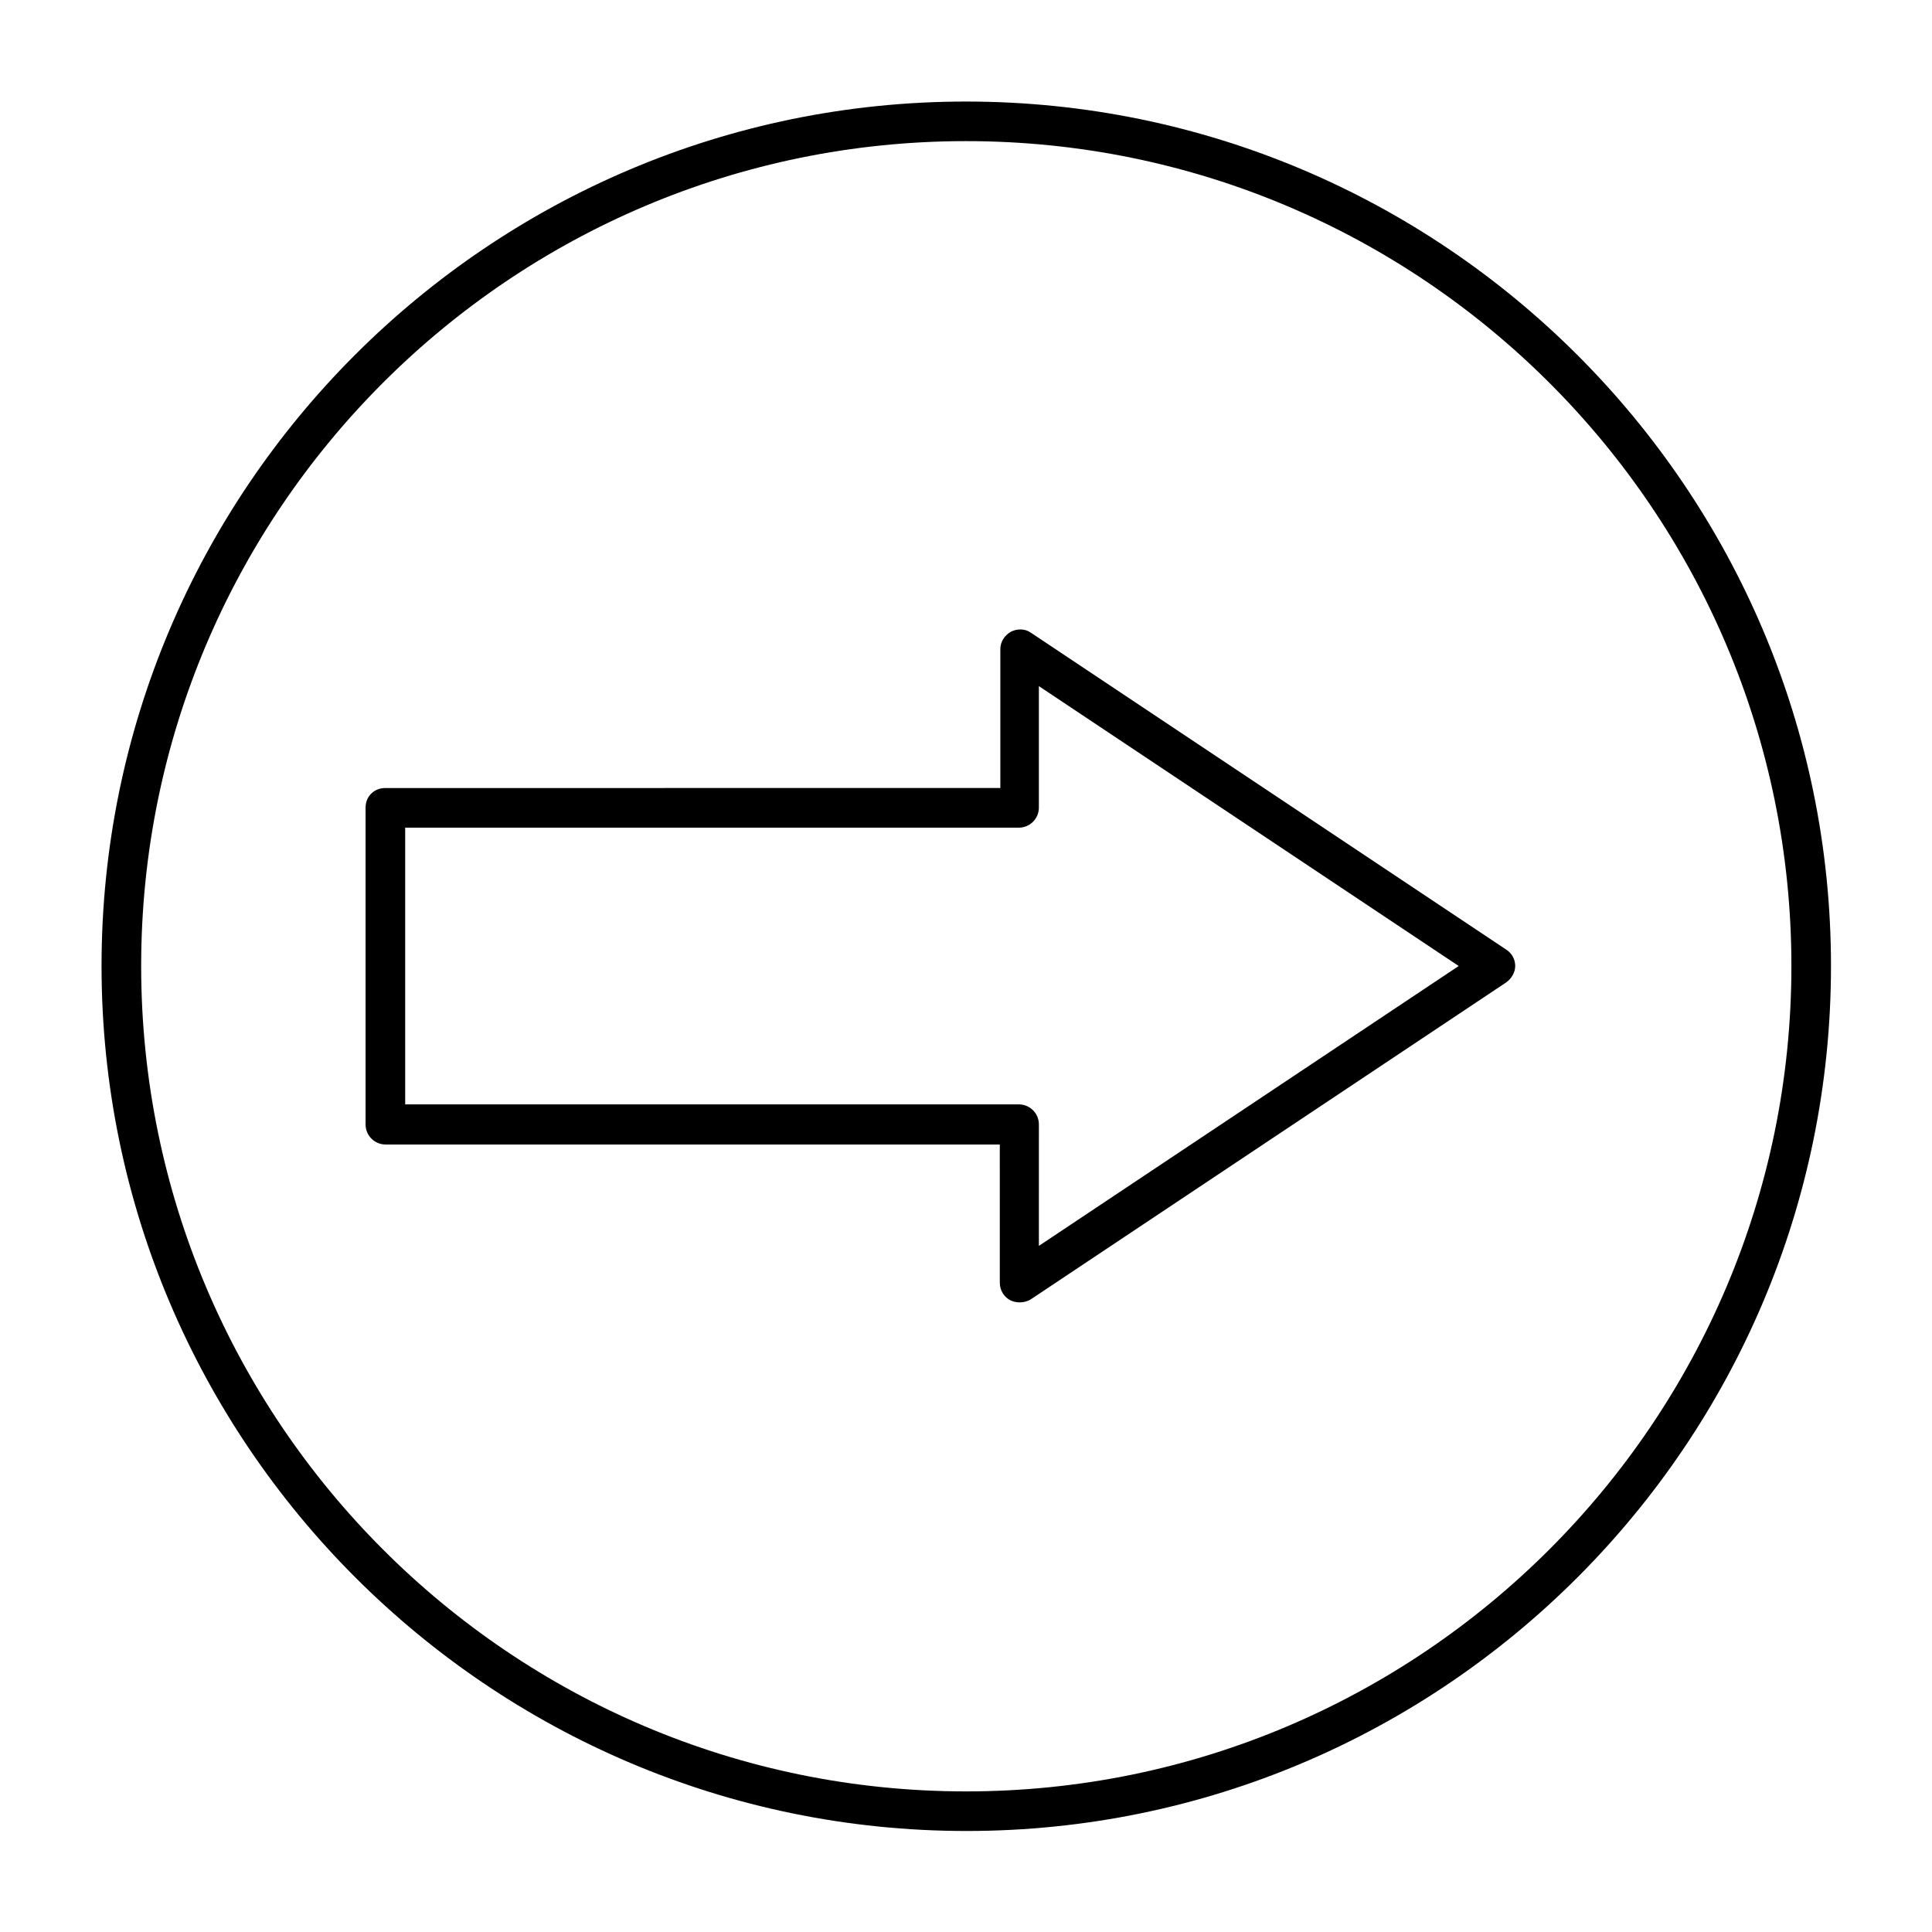
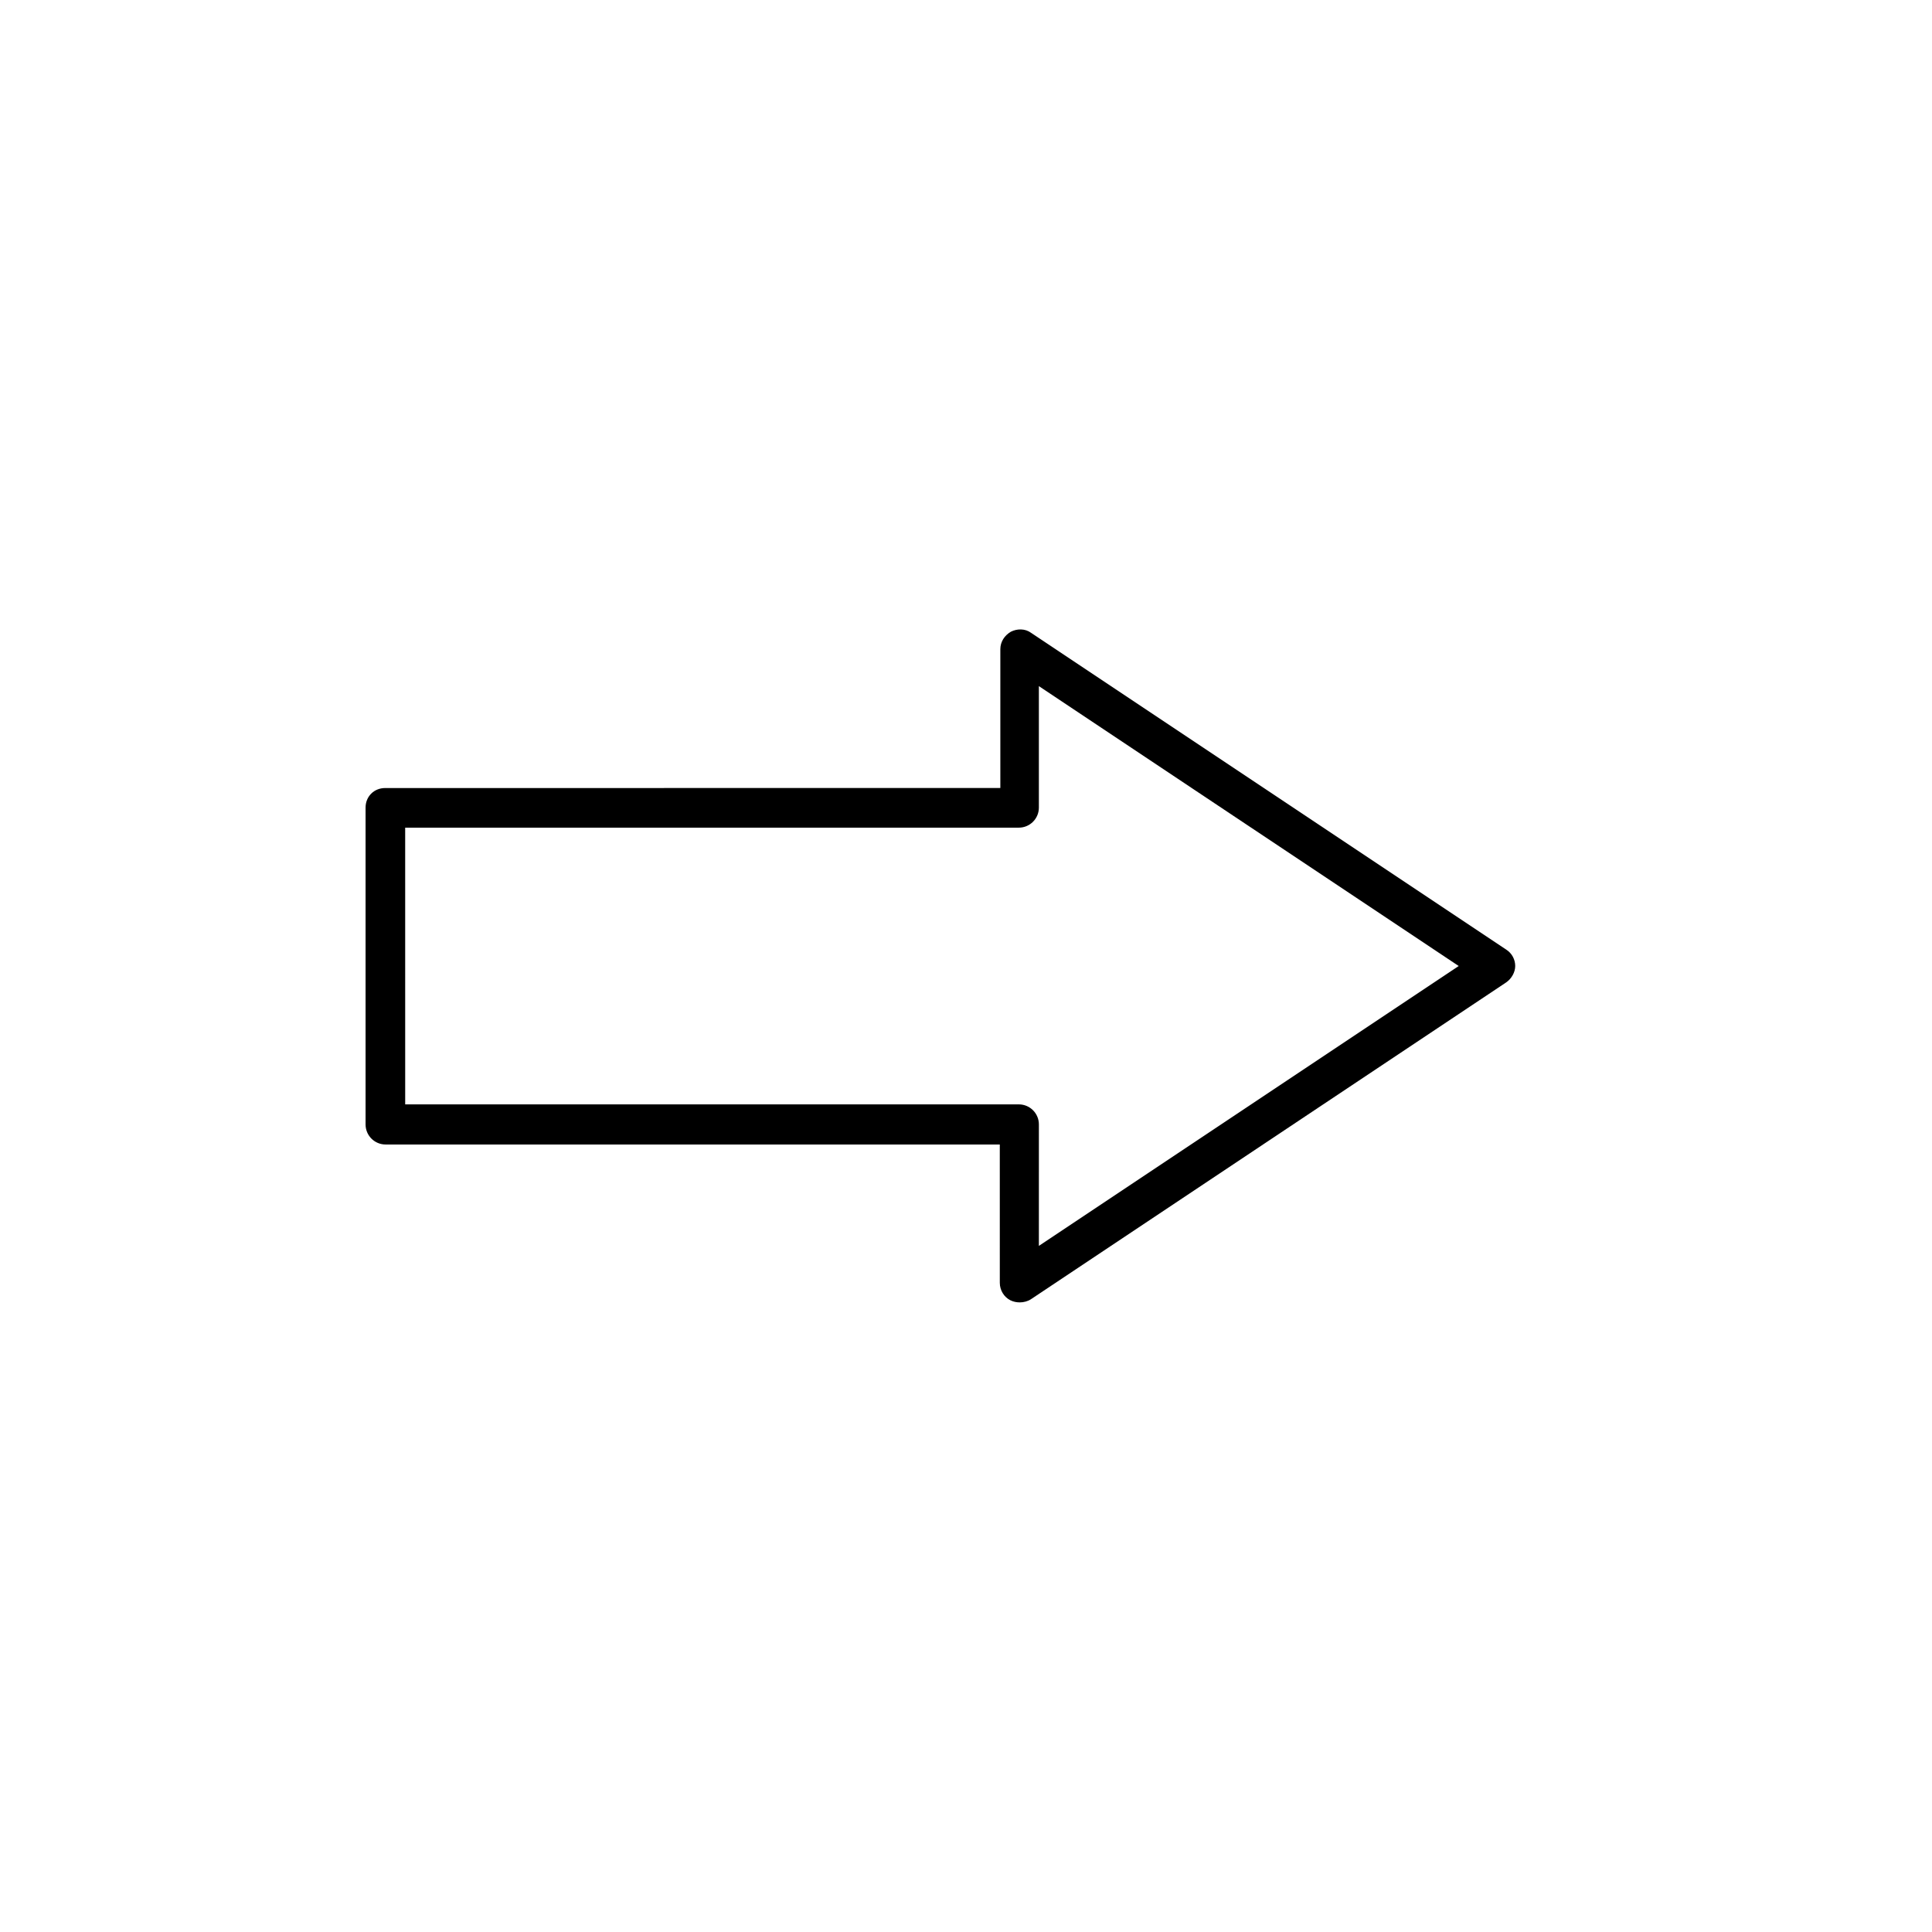
<svg xmlns="http://www.w3.org/2000/svg" fill="#000000" width="800px" height="800px" version="1.1" viewBox="144 144 512 512">
  <g>
    <path d="m240.88 358.02v83.969c0 2.938 2.379 5.316 5.316 5.316h162.76l0.004 36.664c0 1.961 1.121 3.777 2.801 4.617 0.84 0.418 1.68 0.559 2.519 0.559 0.98 0 2.098-0.281 2.938-0.84l125.95-83.969c1.398-0.98 2.379-2.66 2.379-4.34 0-1.68-0.84-3.359-2.379-4.34l-125.95-83.969c-1.539-1.121-3.637-1.121-5.316-0.281-1.68 0.98-2.801 2.66-2.801 4.617v36.805l-163.04 0.012c-2.941 0-5.18 2.238-5.18 5.18zm10.496 5.316h162.62c2.938 0 5.316-2.379 5.316-5.316v-32.188l111.26 74.172-111.26 74.172 0.004-32.188c0-2.938-2.379-5.316-5.316-5.316l-162.62-0.004z" />
-     <path d="m170.91 400c0 126.37 102.86 229.23 229.23 229.23 126.37-0.004 229.09-102.86 229.09-229.23 0-126.38-102.86-229.09-229.23-229.09-126.38 0-229.09 102.72-229.09 229.09zm447.83 0c0 120.63-98.102 218.74-218.74 218.74-120.63-0.004-218.59-98.105-218.59-218.74 0-120.64 97.961-218.6 218.6-218.6 120.63 0 218.73 97.961 218.73 218.6z" />
  </g>
</svg>